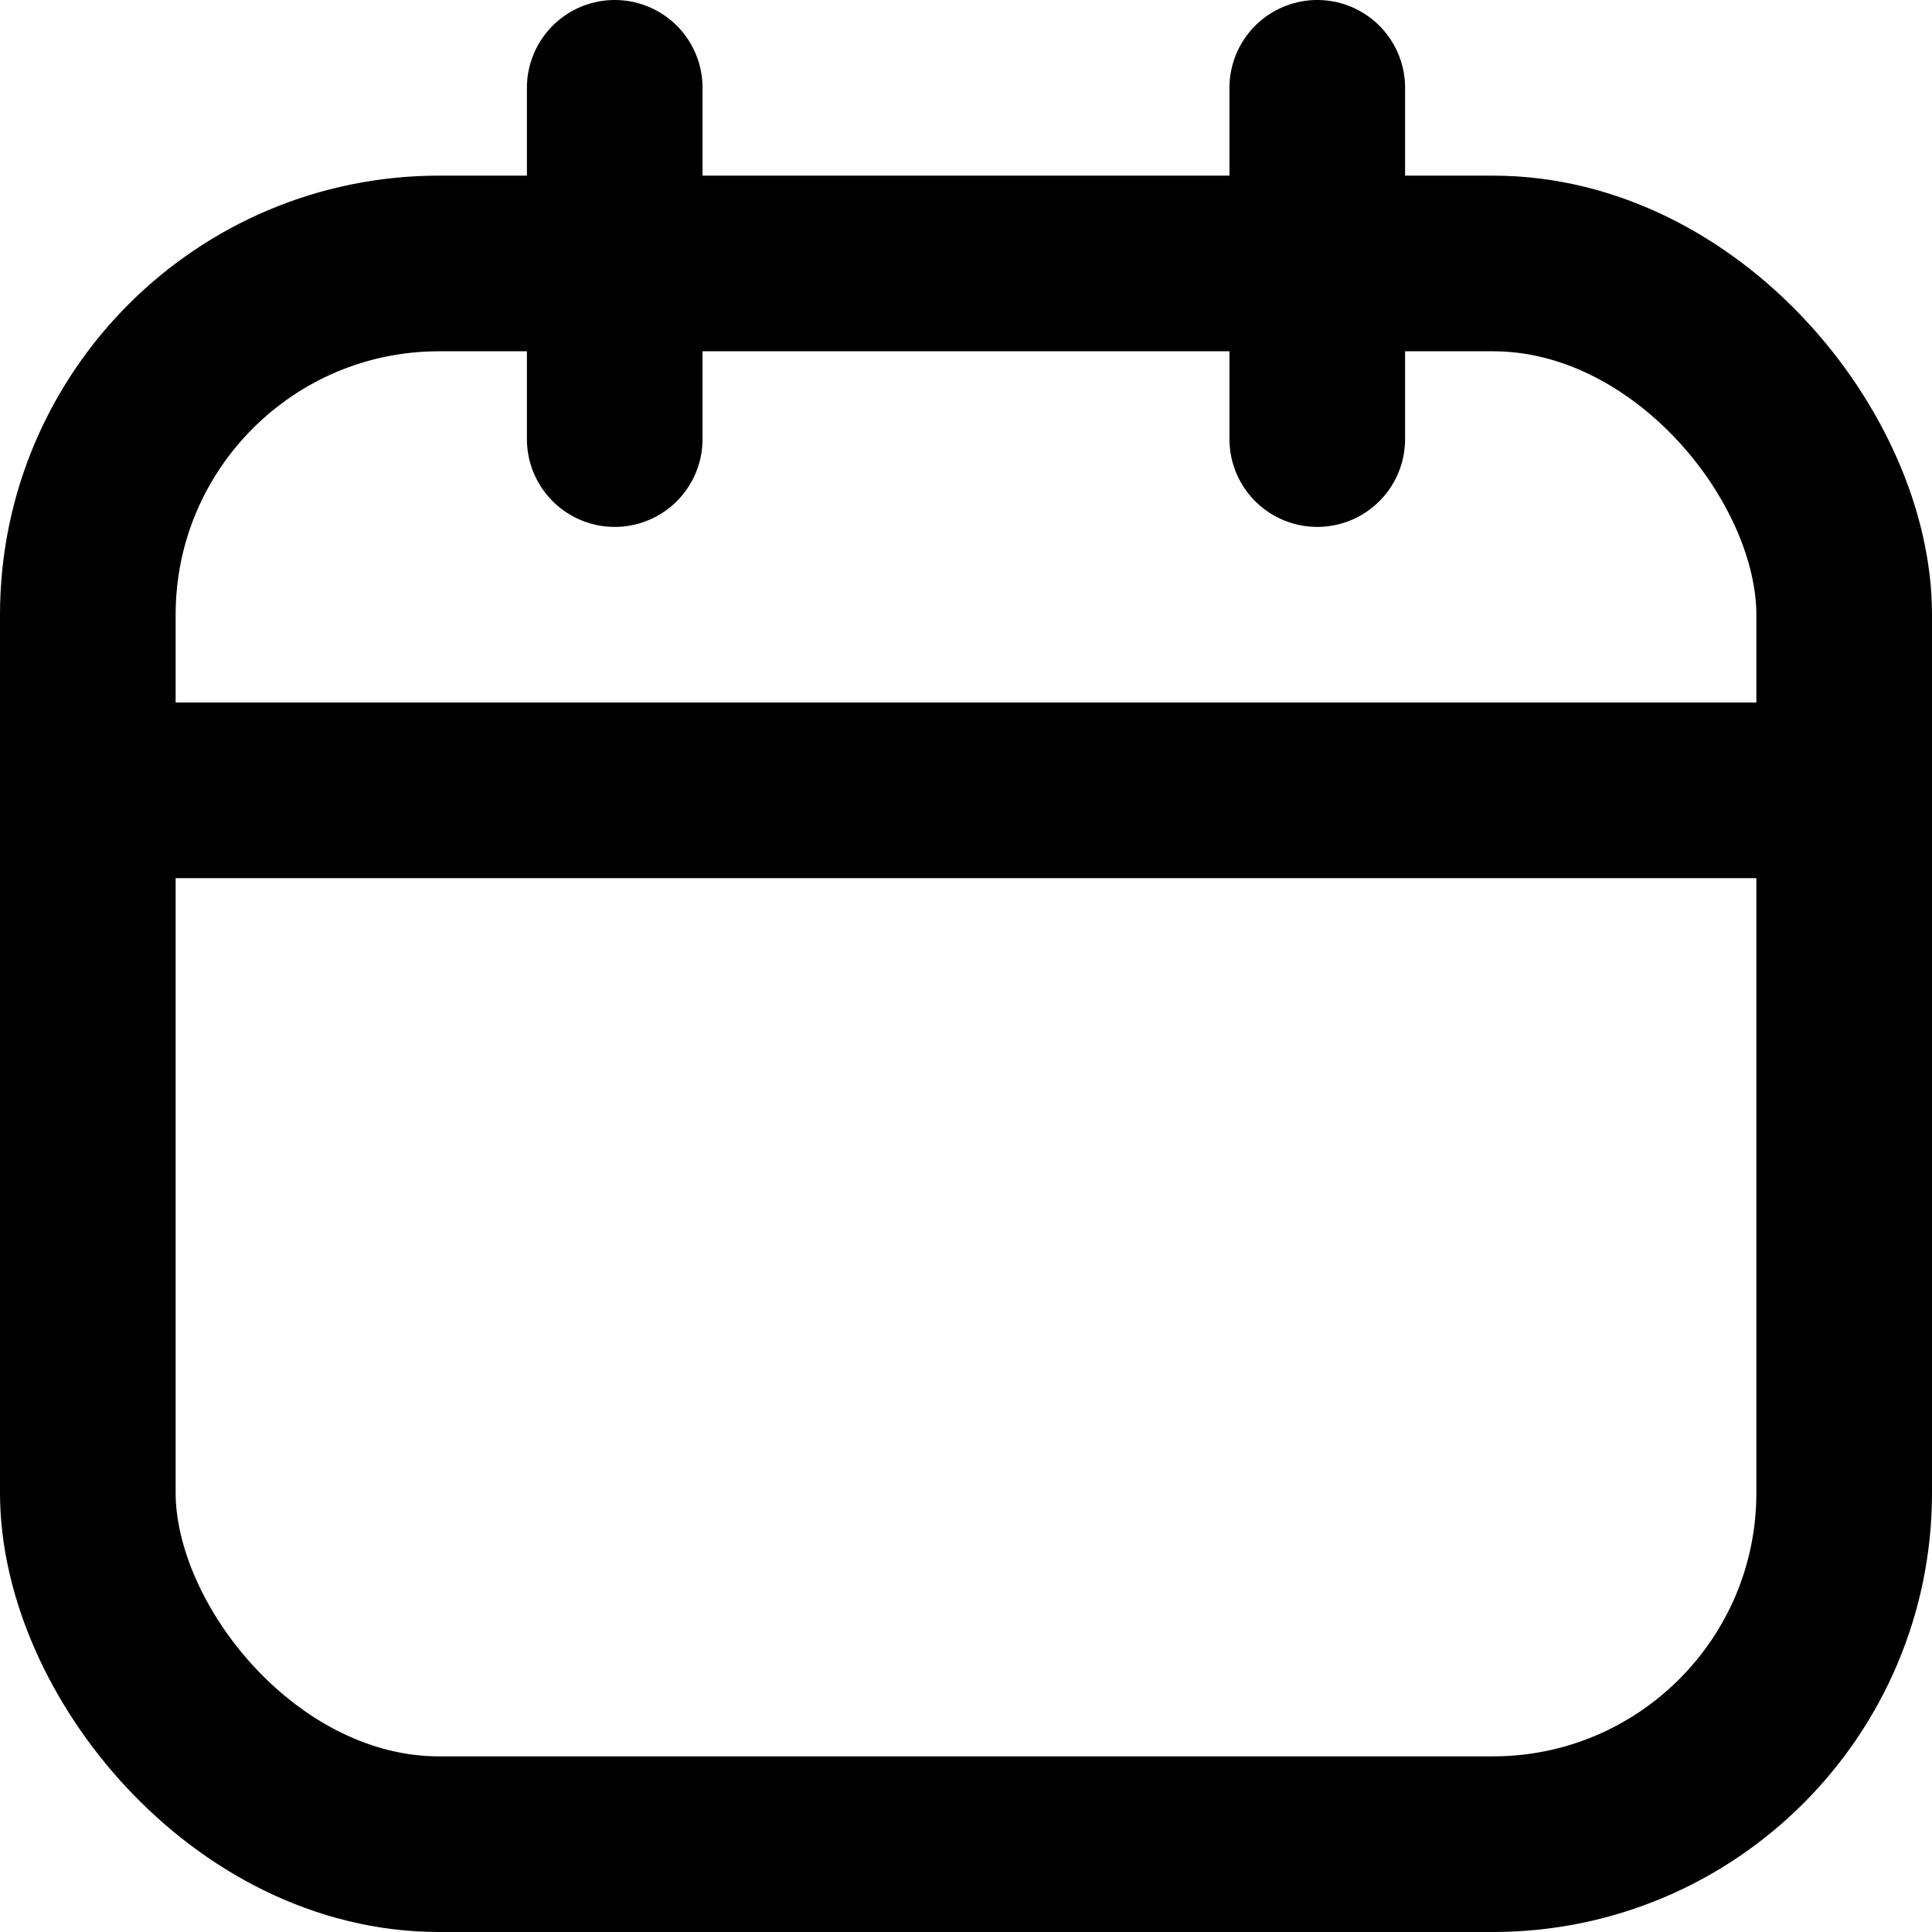
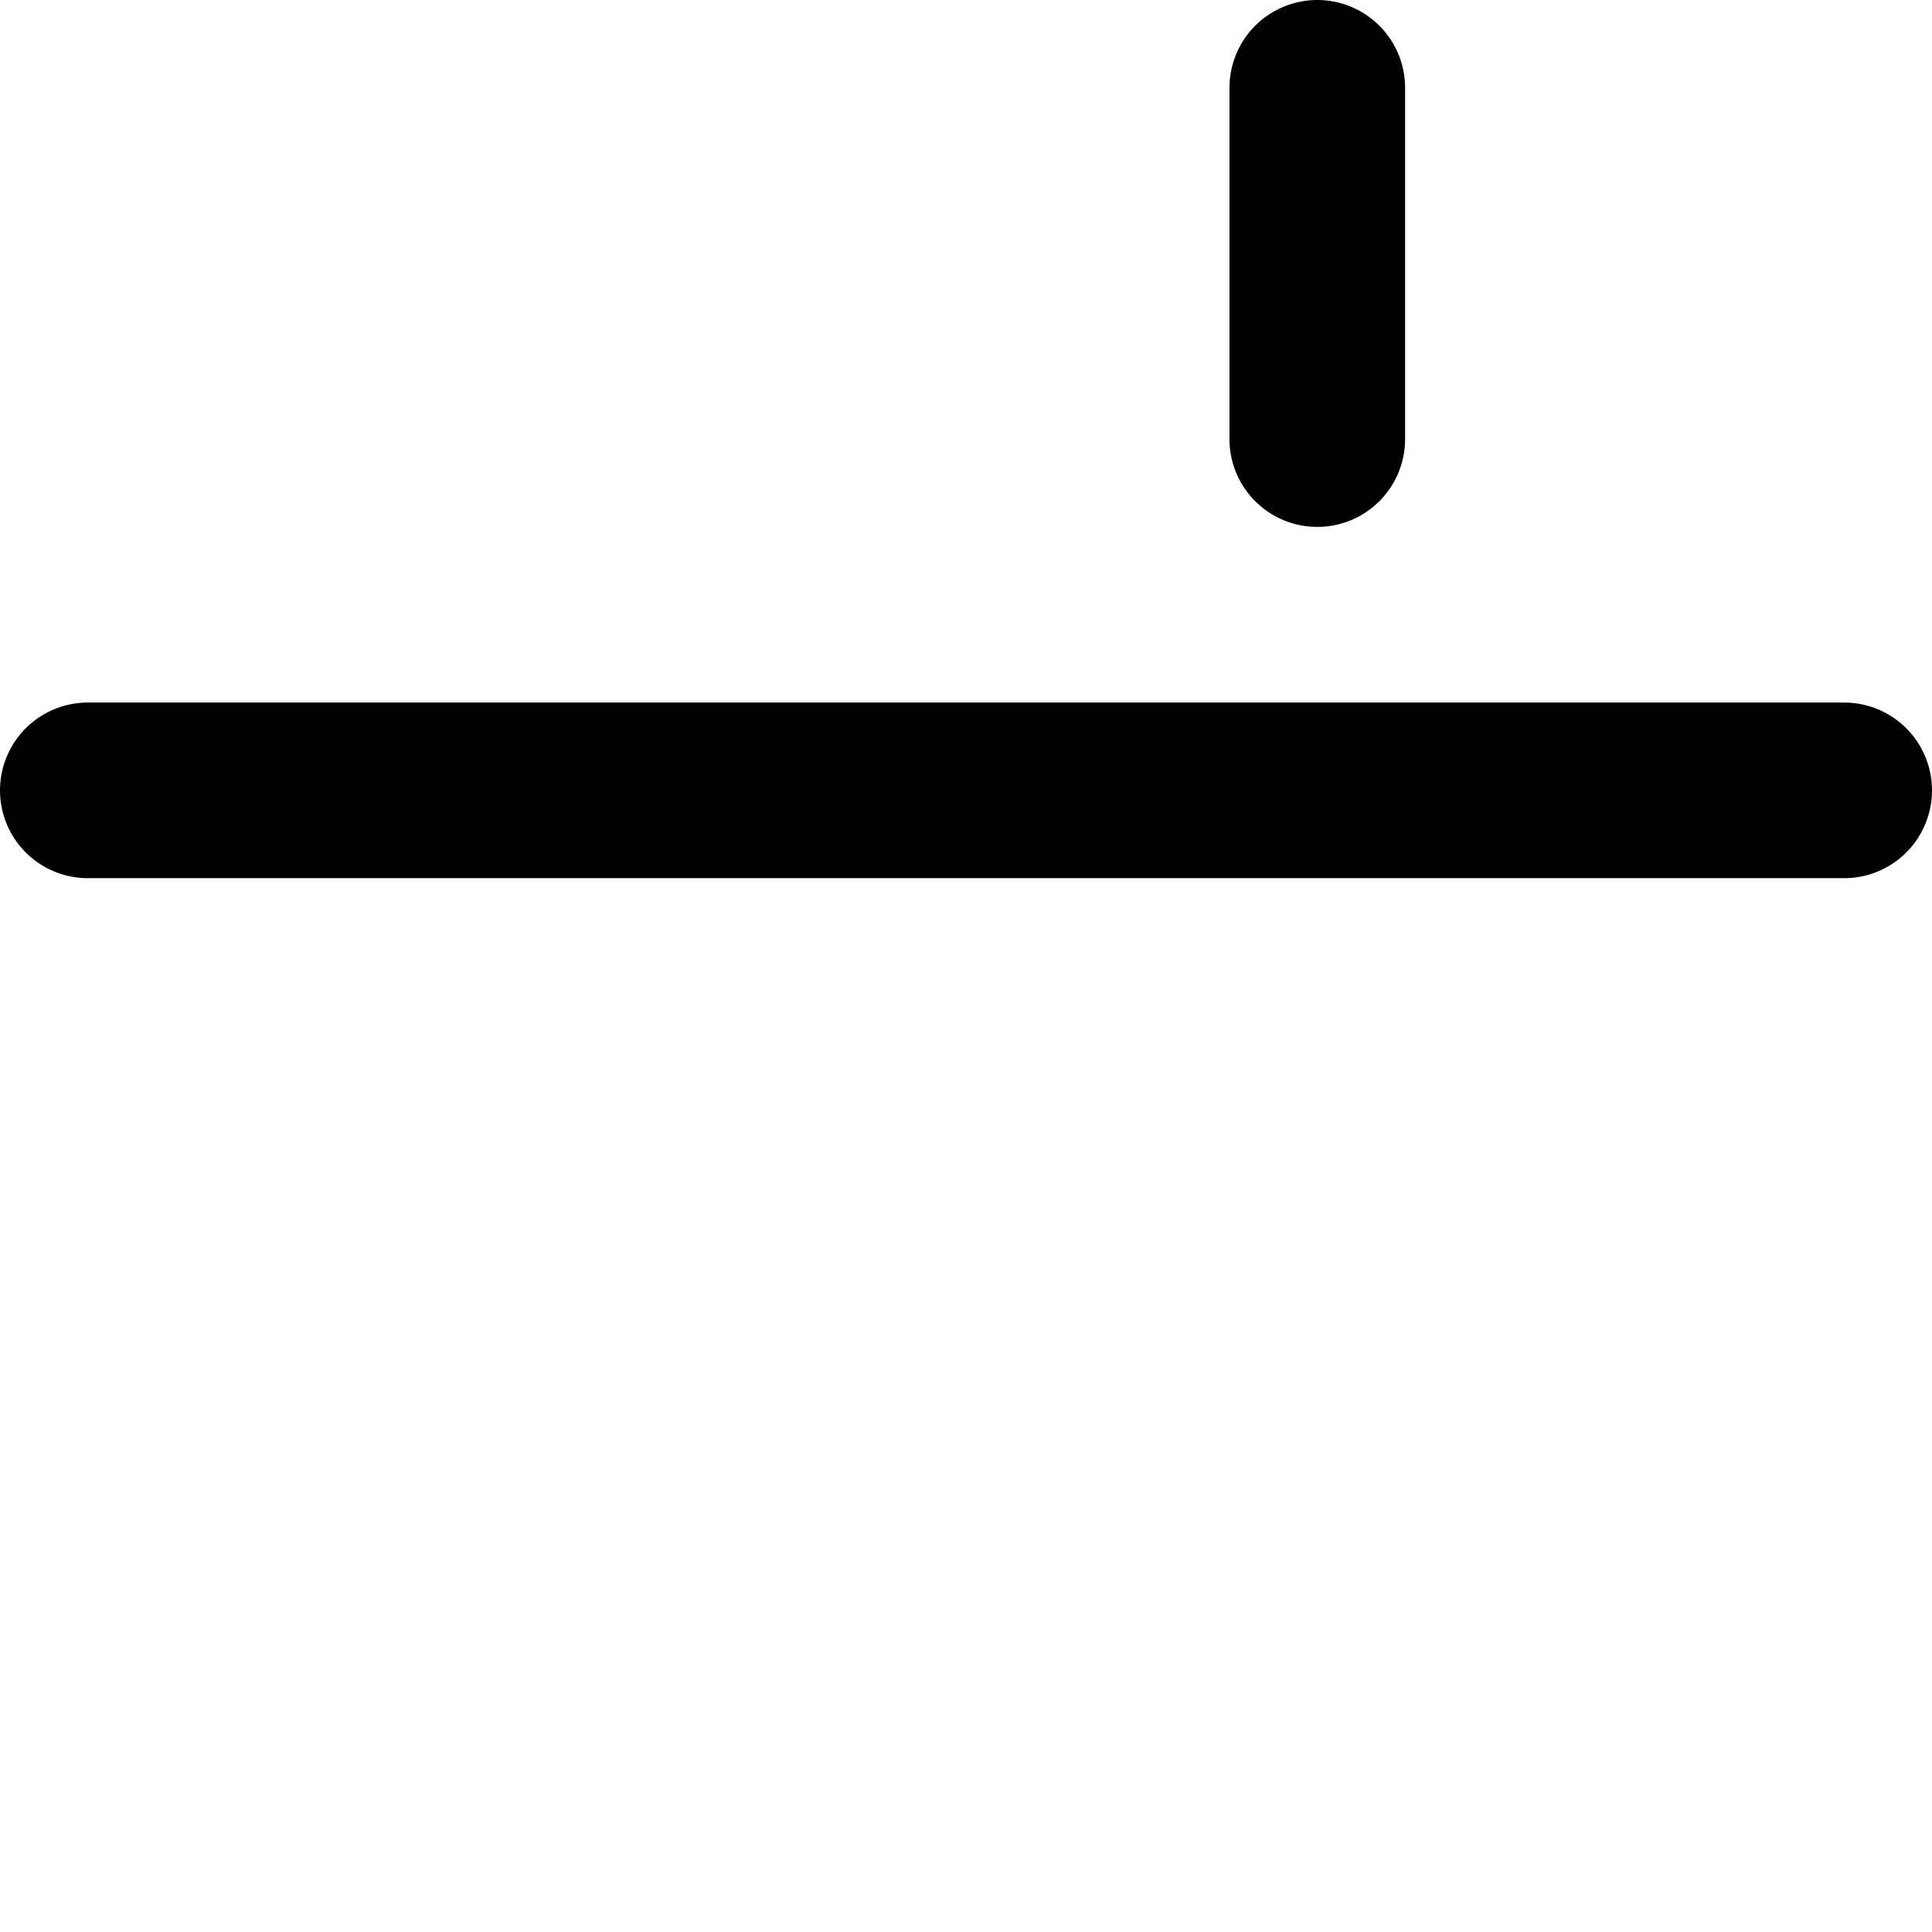
<svg xmlns="http://www.w3.org/2000/svg" viewBox="0 0 22 22">
  <defs>
    <style>.cls-1{fill:none;stroke:#000;stroke-linecap:round;stroke-linejoin:round;stroke-width:2px;}</style>
  </defs>
  <g id="Layer_2" data-name="Layer 2">
    <g id="Layer_1-2" data-name="Layer 1">
-       <rect class="cls-1" x="1" y="3" width="20" height="18" rx="4" />
-       <path class="cls-1" d="M7,1V5" />
      <path class="cls-1" d="M15,1V5" />
      <path class="cls-1" d="M1,9H21" />
    </g>
  </g>
</svg>